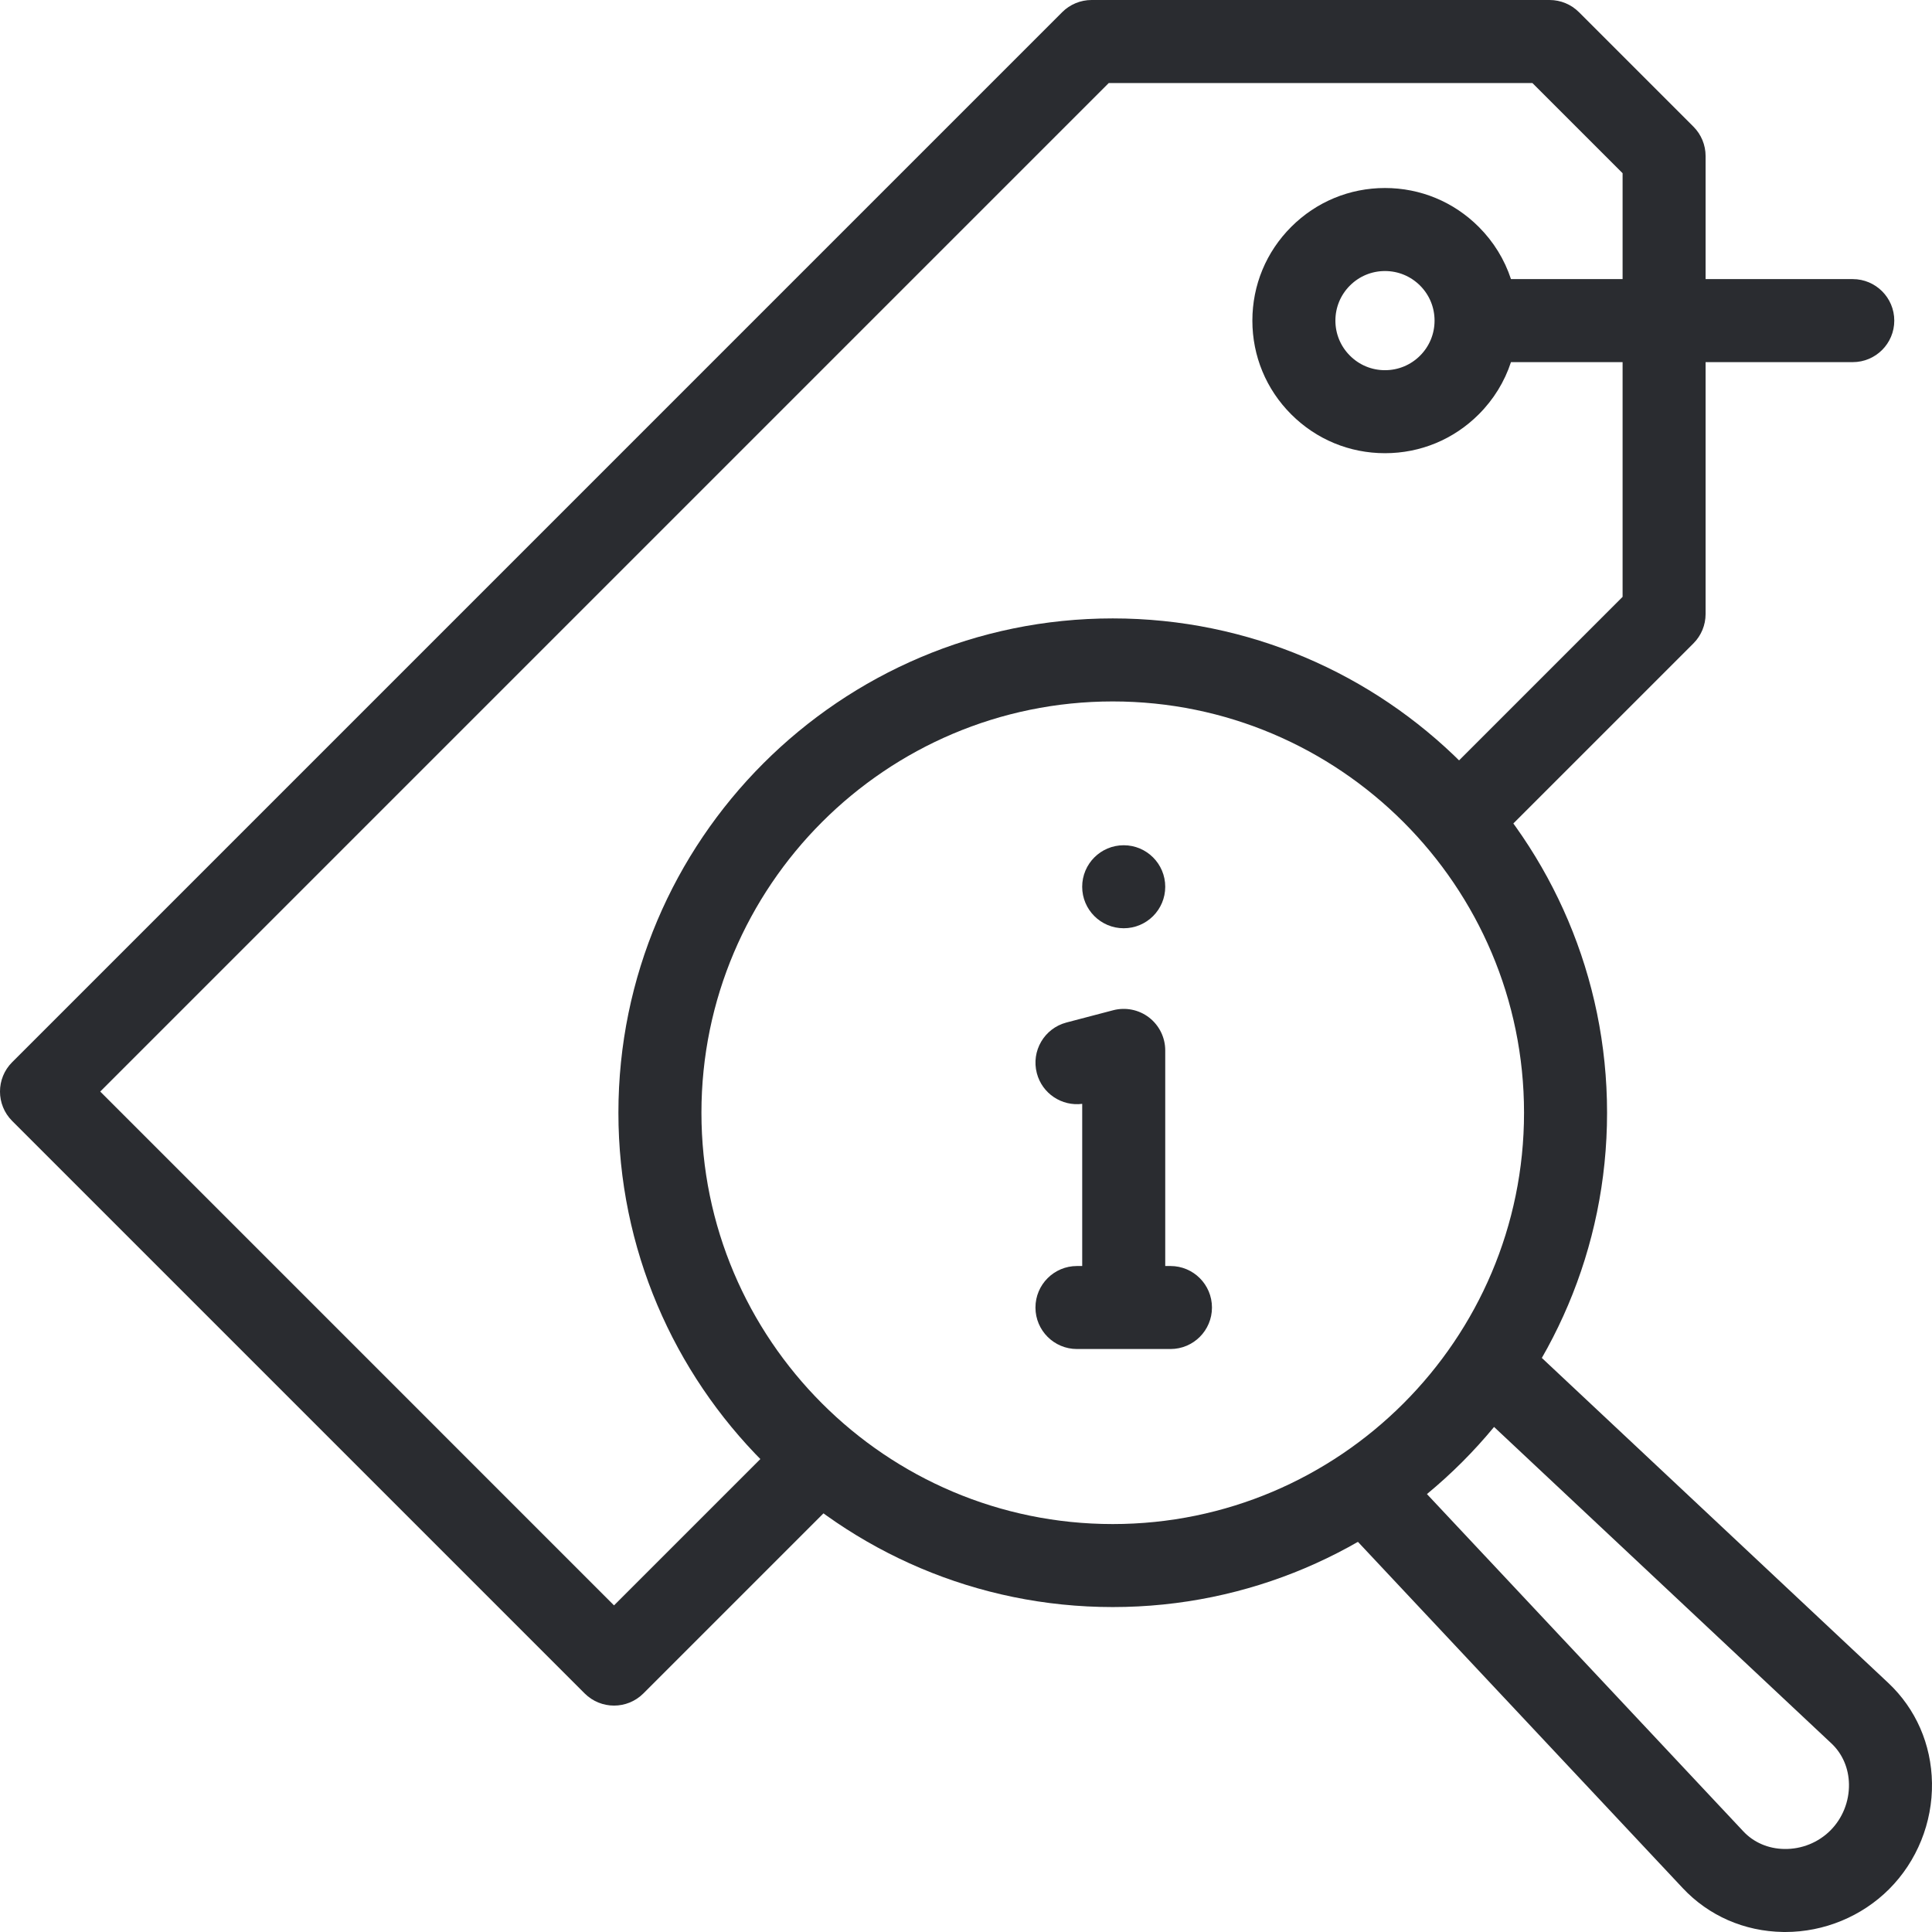
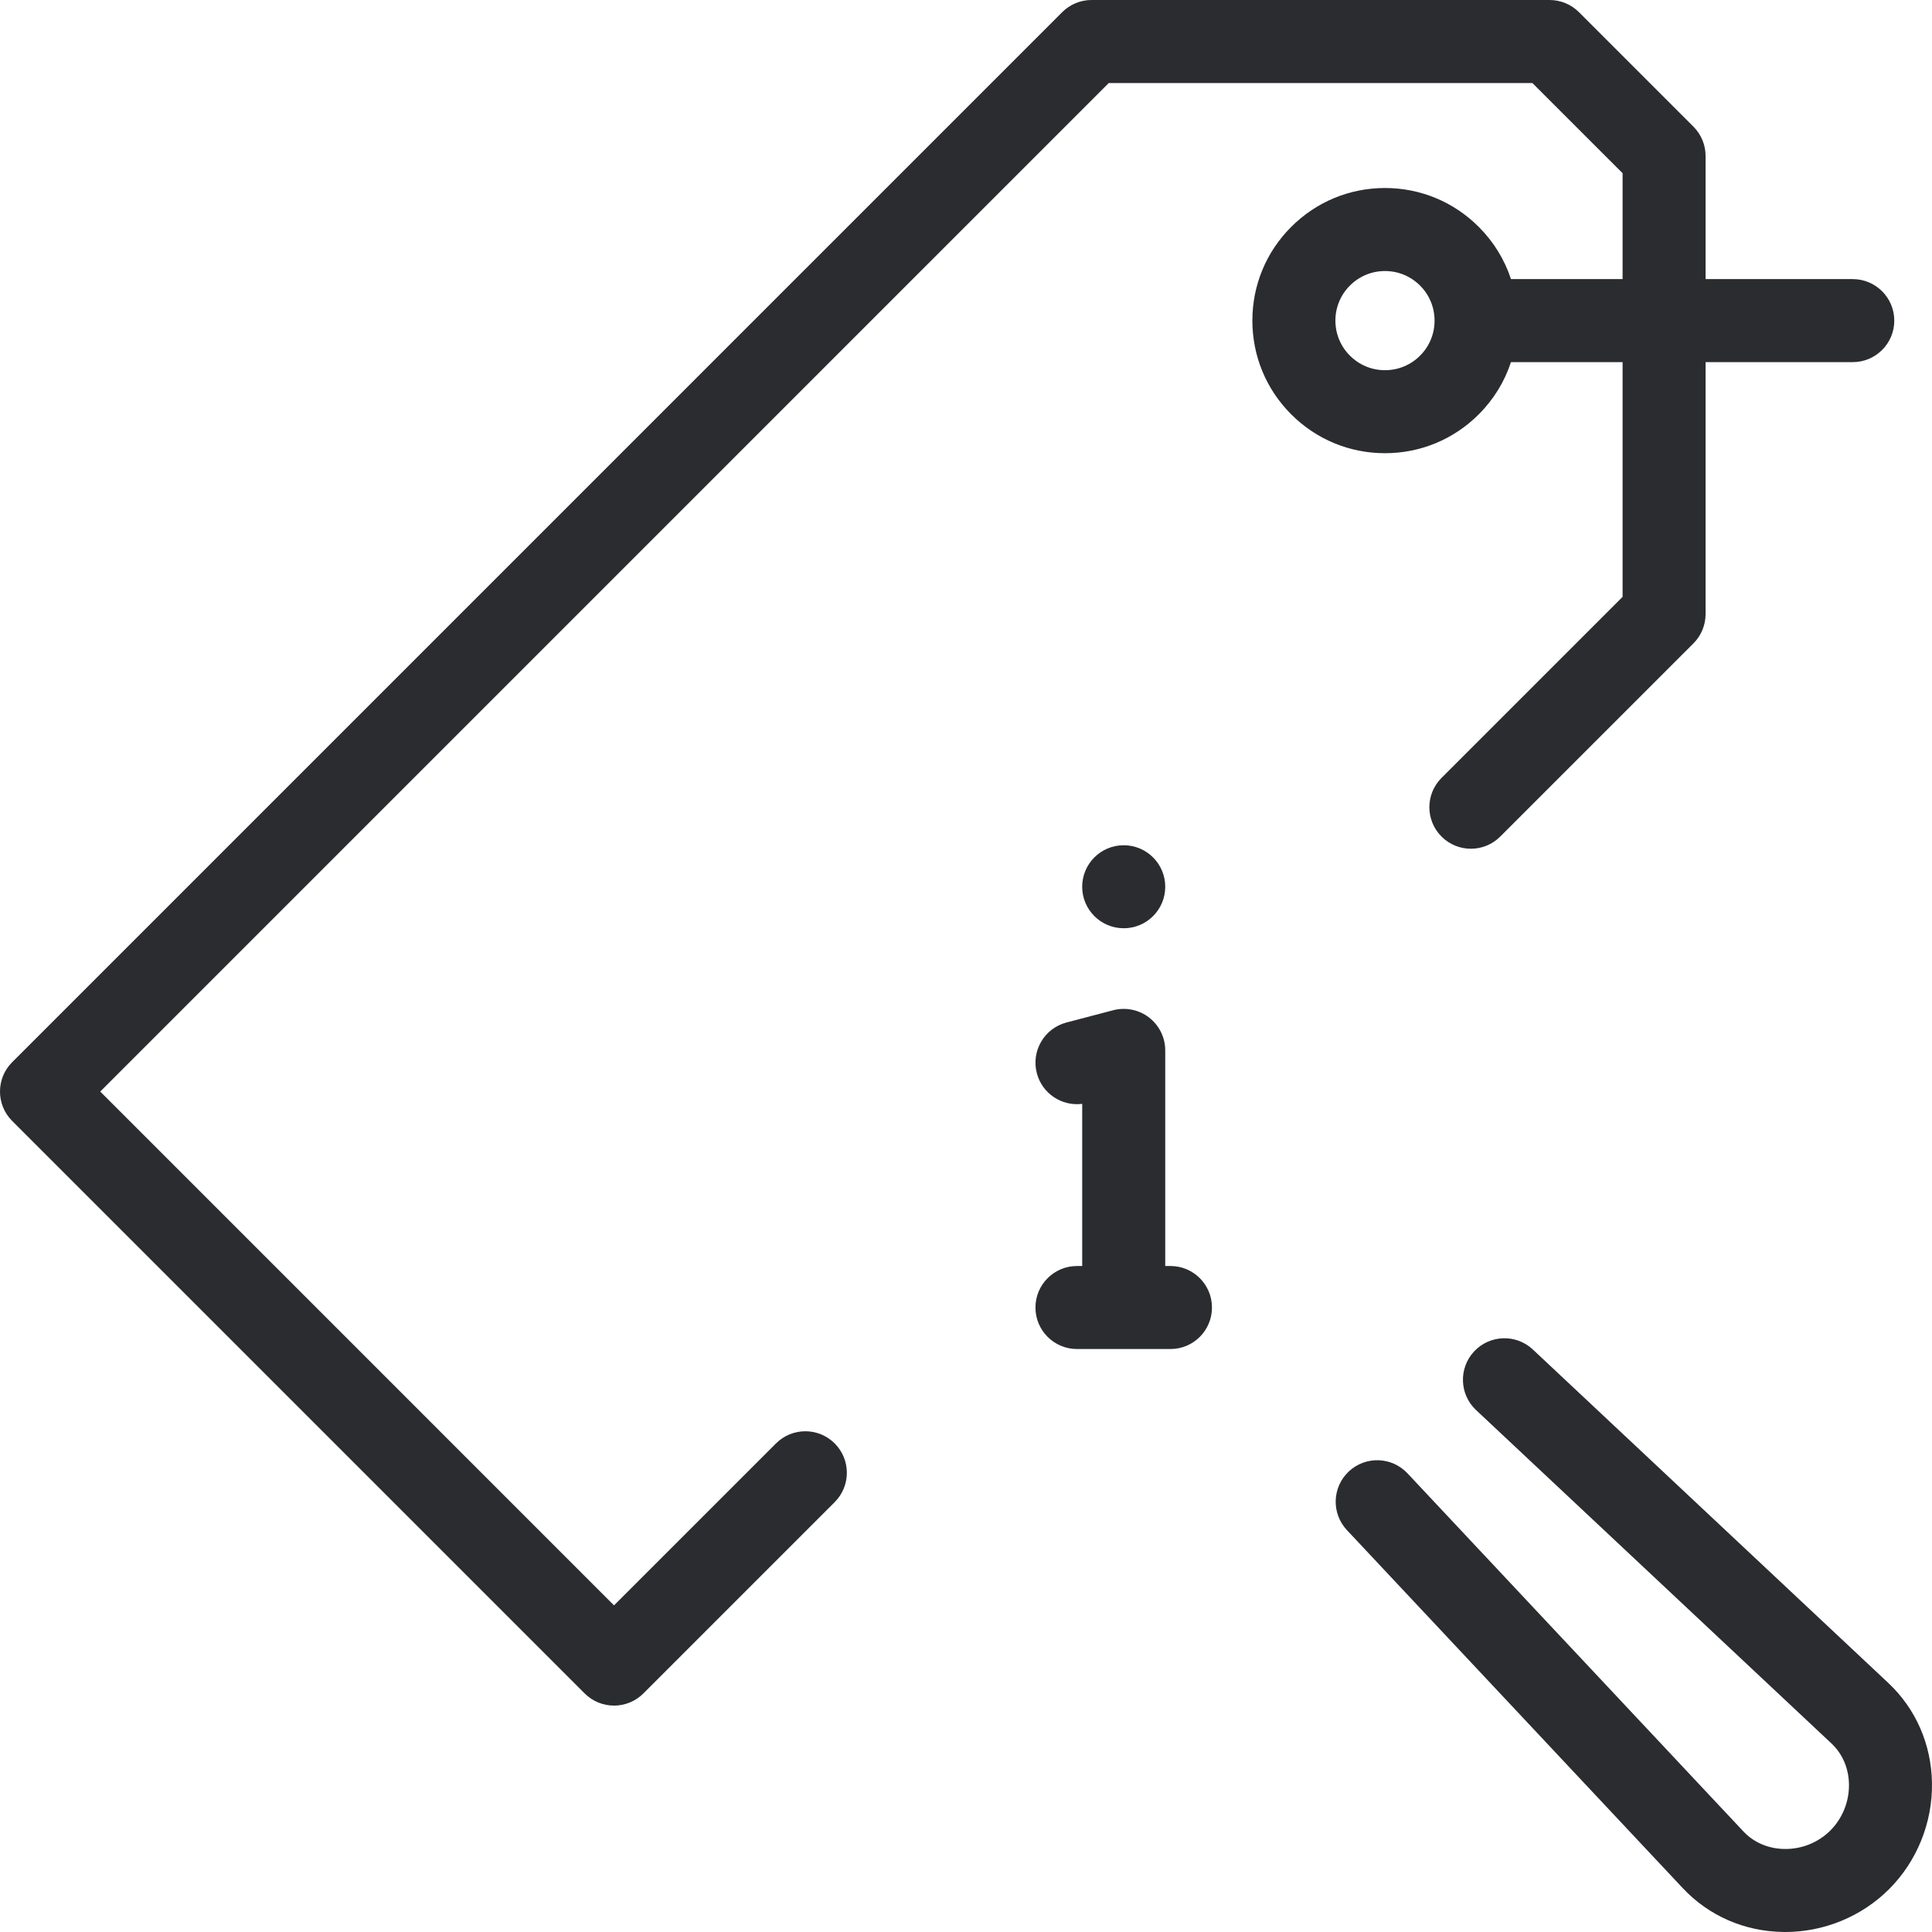
<svg xmlns="http://www.w3.org/2000/svg" width="80" height="80" viewBox="0 0 80 80" fill="none">
  <g clip-path="url(#clip0_17094_149)">
    <path d="M79.999 73.829C79.974 72.228 79.329 70.755 78.185 69.682L63.472 55.88C62.78 55.23 61.692 55.265 61.042 55.957C60.393 56.65 60.428 57.737 61.12 58.387L75.833 72.189C76.293 72.62 76.552 73.222 76.562 73.884C76.573 74.598 76.293 75.294 75.794 75.794C75.294 76.294 74.604 76.575 73.884 76.562C73.222 76.552 72.619 76.293 72.188 75.833L58.281 61.008C57.631 60.315 56.543 60.281 55.851 60.93C55.159 61.579 55.124 62.667 55.773 63.359L69.681 78.185C70.755 79.329 72.228 79.973 73.829 79.999C73.861 79.999 73.893 80 73.925 80C75.531 80 77.093 79.356 78.224 78.225C79.379 77.07 80.025 75.468 79.999 73.829Z" fill="#2A2C30" />
    <path d="M61.231 17.158C61.849 16.541 62.302 15.801 62.566 14.995H67.188V24.714L59.691 32.211C59.019 32.882 59.019 33.97 59.691 34.641C60.362 35.312 61.45 35.312 62.121 34.641L70.122 26.641C70.444 26.319 70.625 25.881 70.625 25.426V14.995H76.719C77.668 14.995 78.438 14.225 78.438 13.276C78.438 12.327 77.668 11.557 76.719 11.557H70.625V6.46C70.625 6.004 70.444 5.567 70.122 5.245L65.38 0.503C65.058 0.181 64.621 0 64.165 0H45.199C44.744 0 44.306 0.181 43.984 0.503L0.503 43.984C-0.168 44.655 -0.168 45.743 0.503 46.415L24.21 70.122C24.546 70.457 24.986 70.625 25.426 70.625C25.865 70.625 26.305 70.457 26.641 70.122L34.563 62.2C35.234 61.528 35.234 60.44 34.563 59.769C33.892 59.098 32.803 59.098 32.132 59.769L25.425 66.475L4.15 45.199L45.911 3.438H63.453L67.188 7.172V11.557H62.566C62.302 10.751 61.849 10.011 61.231 9.394C60.194 8.357 58.816 7.785 57.349 7.785C55.882 7.785 54.504 8.357 53.467 9.394C52.429 10.431 51.858 11.809 51.858 13.276C51.858 14.742 52.429 16.121 53.467 17.158C54.504 18.195 55.882 18.766 57.349 18.766C58.816 18.766 60.194 18.195 61.231 17.158ZM55.296 13.276C55.296 12.727 55.51 12.212 55.898 11.824C56.285 11.437 56.801 11.223 57.349 11.223C57.898 11.223 58.413 11.437 58.801 11.824C59.189 12.212 59.402 12.727 59.402 13.276C59.402 13.824 59.189 14.34 58.801 14.728C58.413 15.115 57.898 15.329 57.349 15.329C56.801 15.329 56.285 15.115 55.898 14.727C55.51 14.34 55.296 13.824 55.296 13.276Z" fill="#2A2C30" />
-     <path d="M46.076 25.607C34.789 25.607 25.607 34.79 25.607 46.076C25.607 57.362 34.789 66.545 46.076 66.545C57.362 66.545 66.545 57.362 66.545 46.076C66.545 34.79 57.362 25.607 46.076 25.607ZM46.076 63.108C36.685 63.108 29.045 55.467 29.045 46.076C29.045 36.685 36.685 29.045 46.076 29.045C55.467 29.045 63.107 36.685 63.107 46.076C63.107 55.467 55.467 63.108 46.076 63.108Z" fill="#2A2C30" />
    <path d="M48.25 36.719C48.25 35.77 47.48 35 46.531 35H46.529C45.58 35 44.811 35.77 44.811 36.719C44.811 37.668 45.582 38.437 46.531 38.437C47.48 38.437 48.25 37.668 48.25 36.719Z" fill="#2A2C30" />
    <path d="M42.933 44.439C43.154 45.284 43.967 45.816 44.812 45.708V52.423H44.595C43.646 52.423 42.876 53.192 42.876 54.142C42.876 55.091 43.646 55.86 44.595 55.86H48.467C49.416 55.86 50.185 55.091 50.185 54.142C50.185 53.192 49.416 52.423 48.467 52.423H48.25V43.494C48.25 42.962 48.002 42.459 47.581 42.133C47.159 41.808 46.609 41.697 46.094 41.832L44.159 42.34C43.241 42.581 42.692 43.521 42.933 44.439Z" fill="#2A2C30" />
  </g>
  <defs>
    <clipPath id="clip0_17094_149">
      <rect width="80" height="80" fill="white" />
    </clipPath>
  </defs>
</svg>